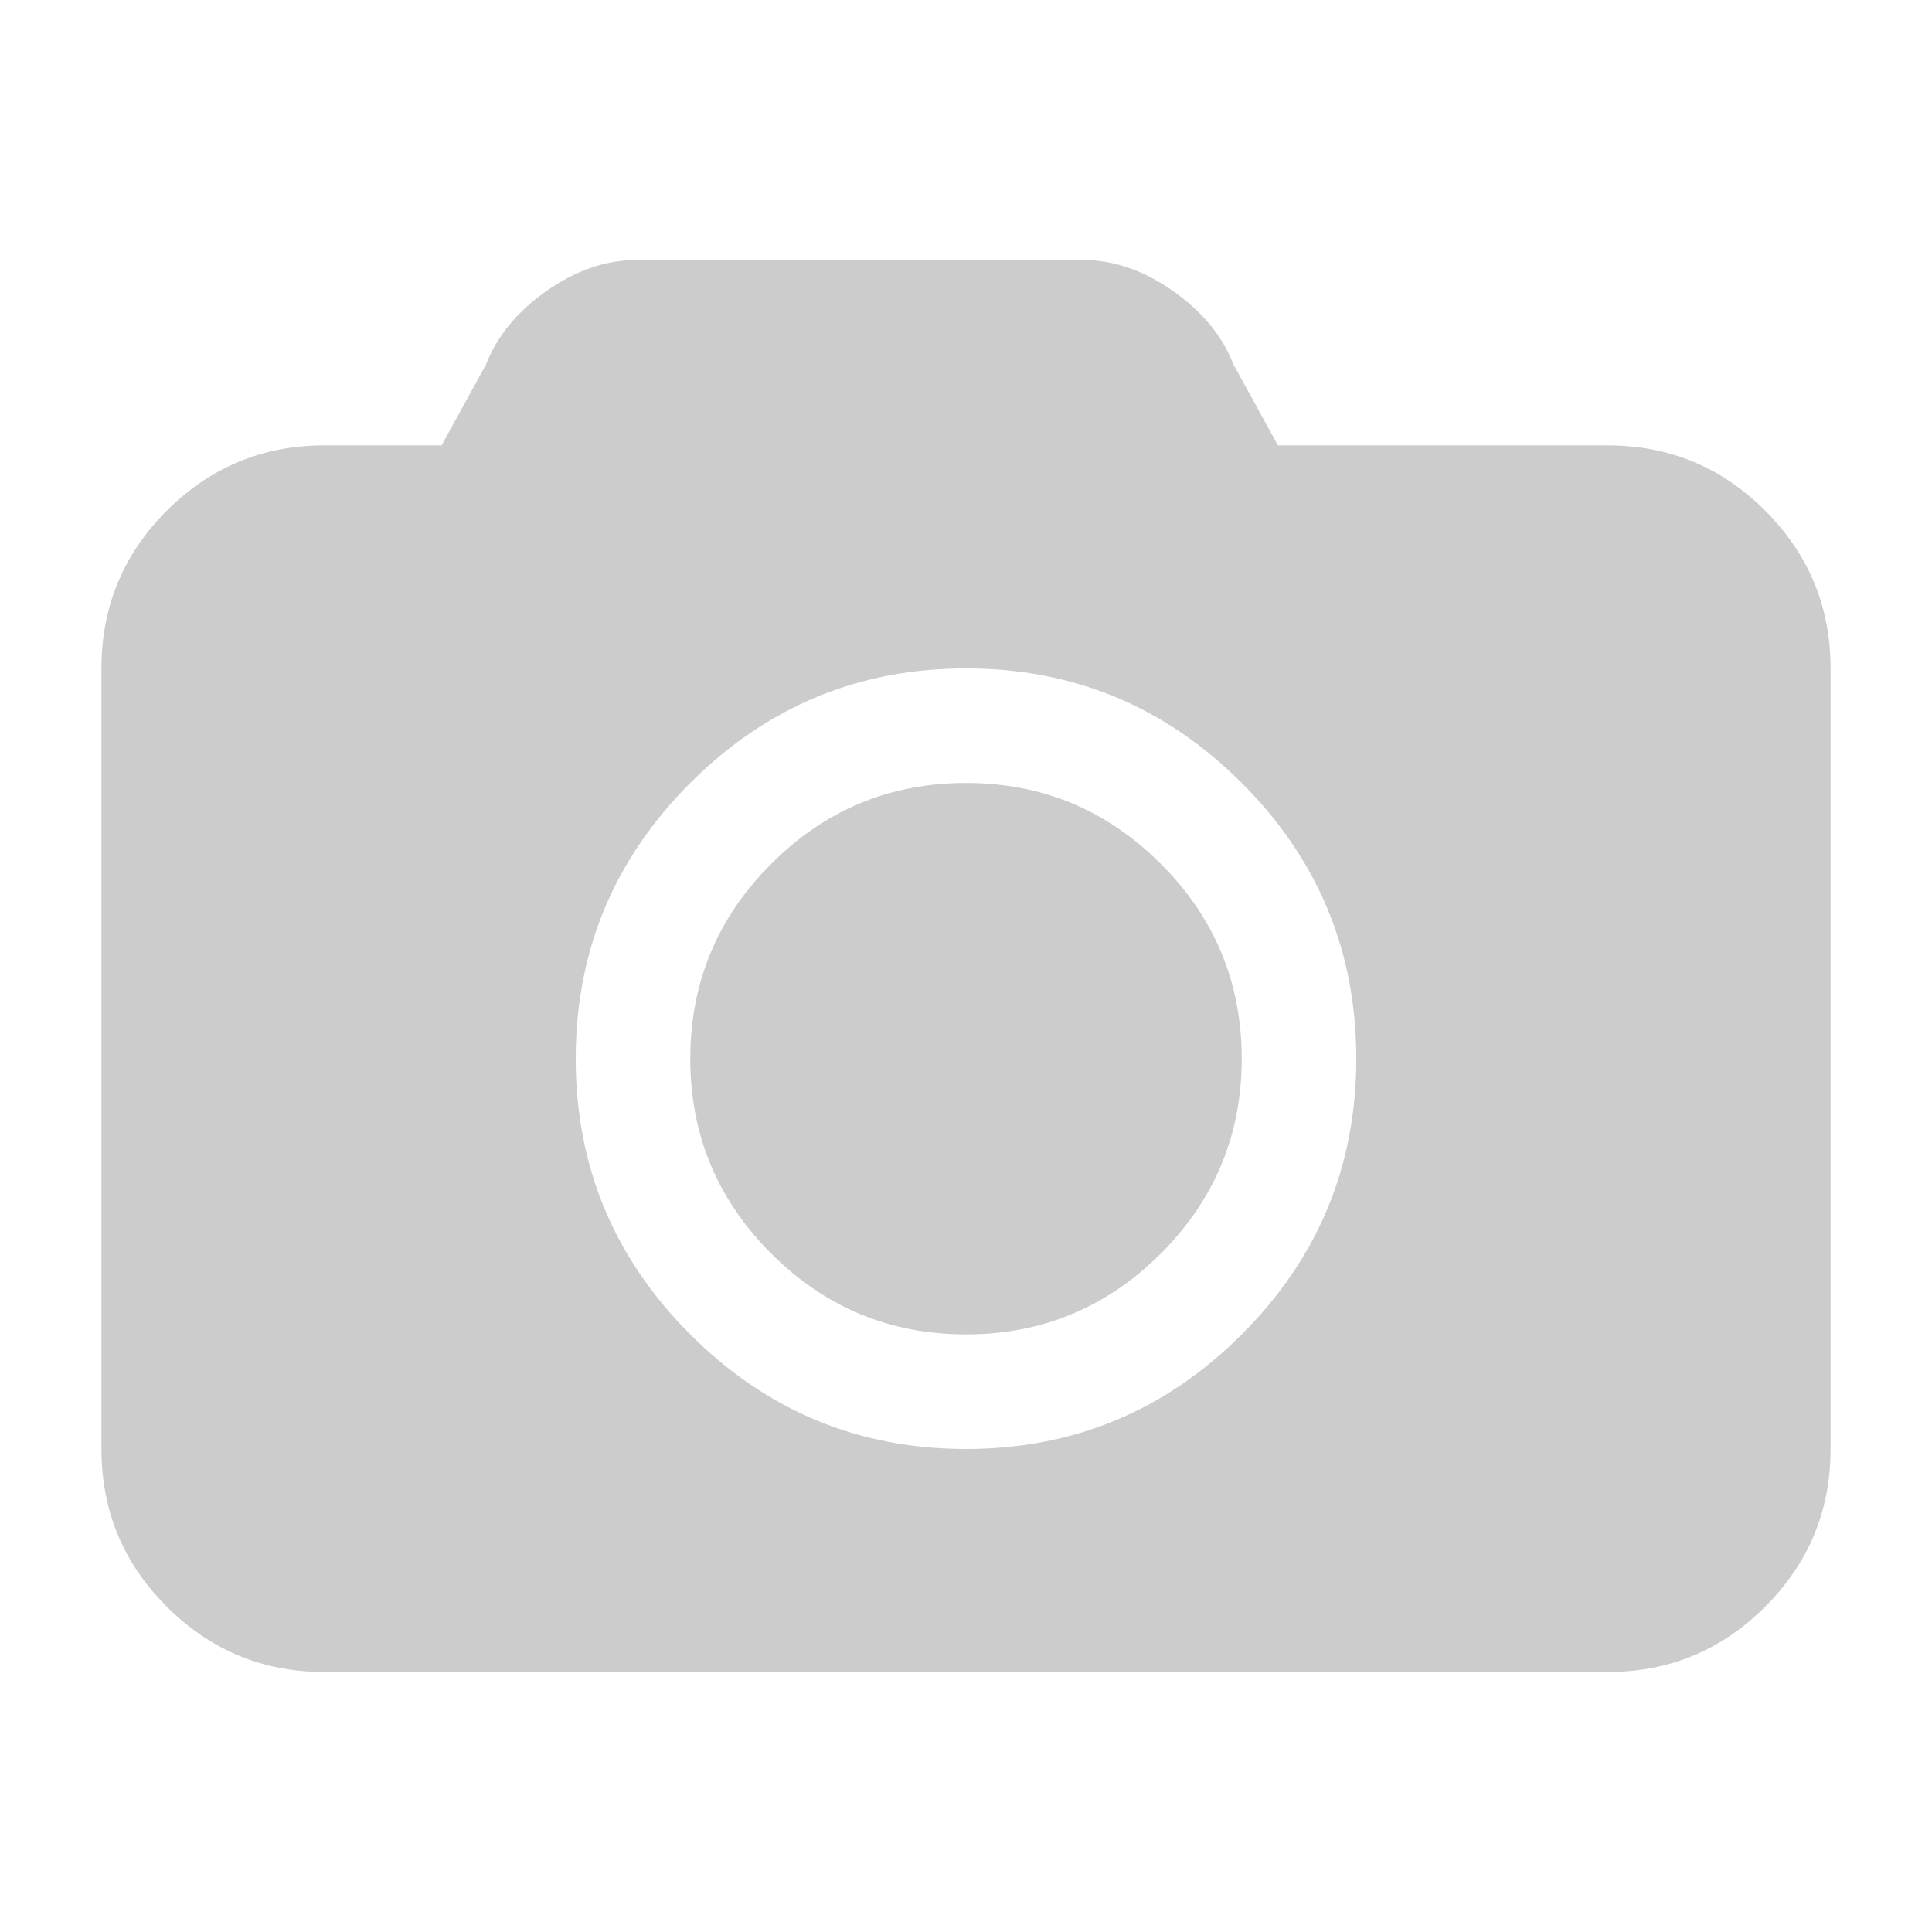
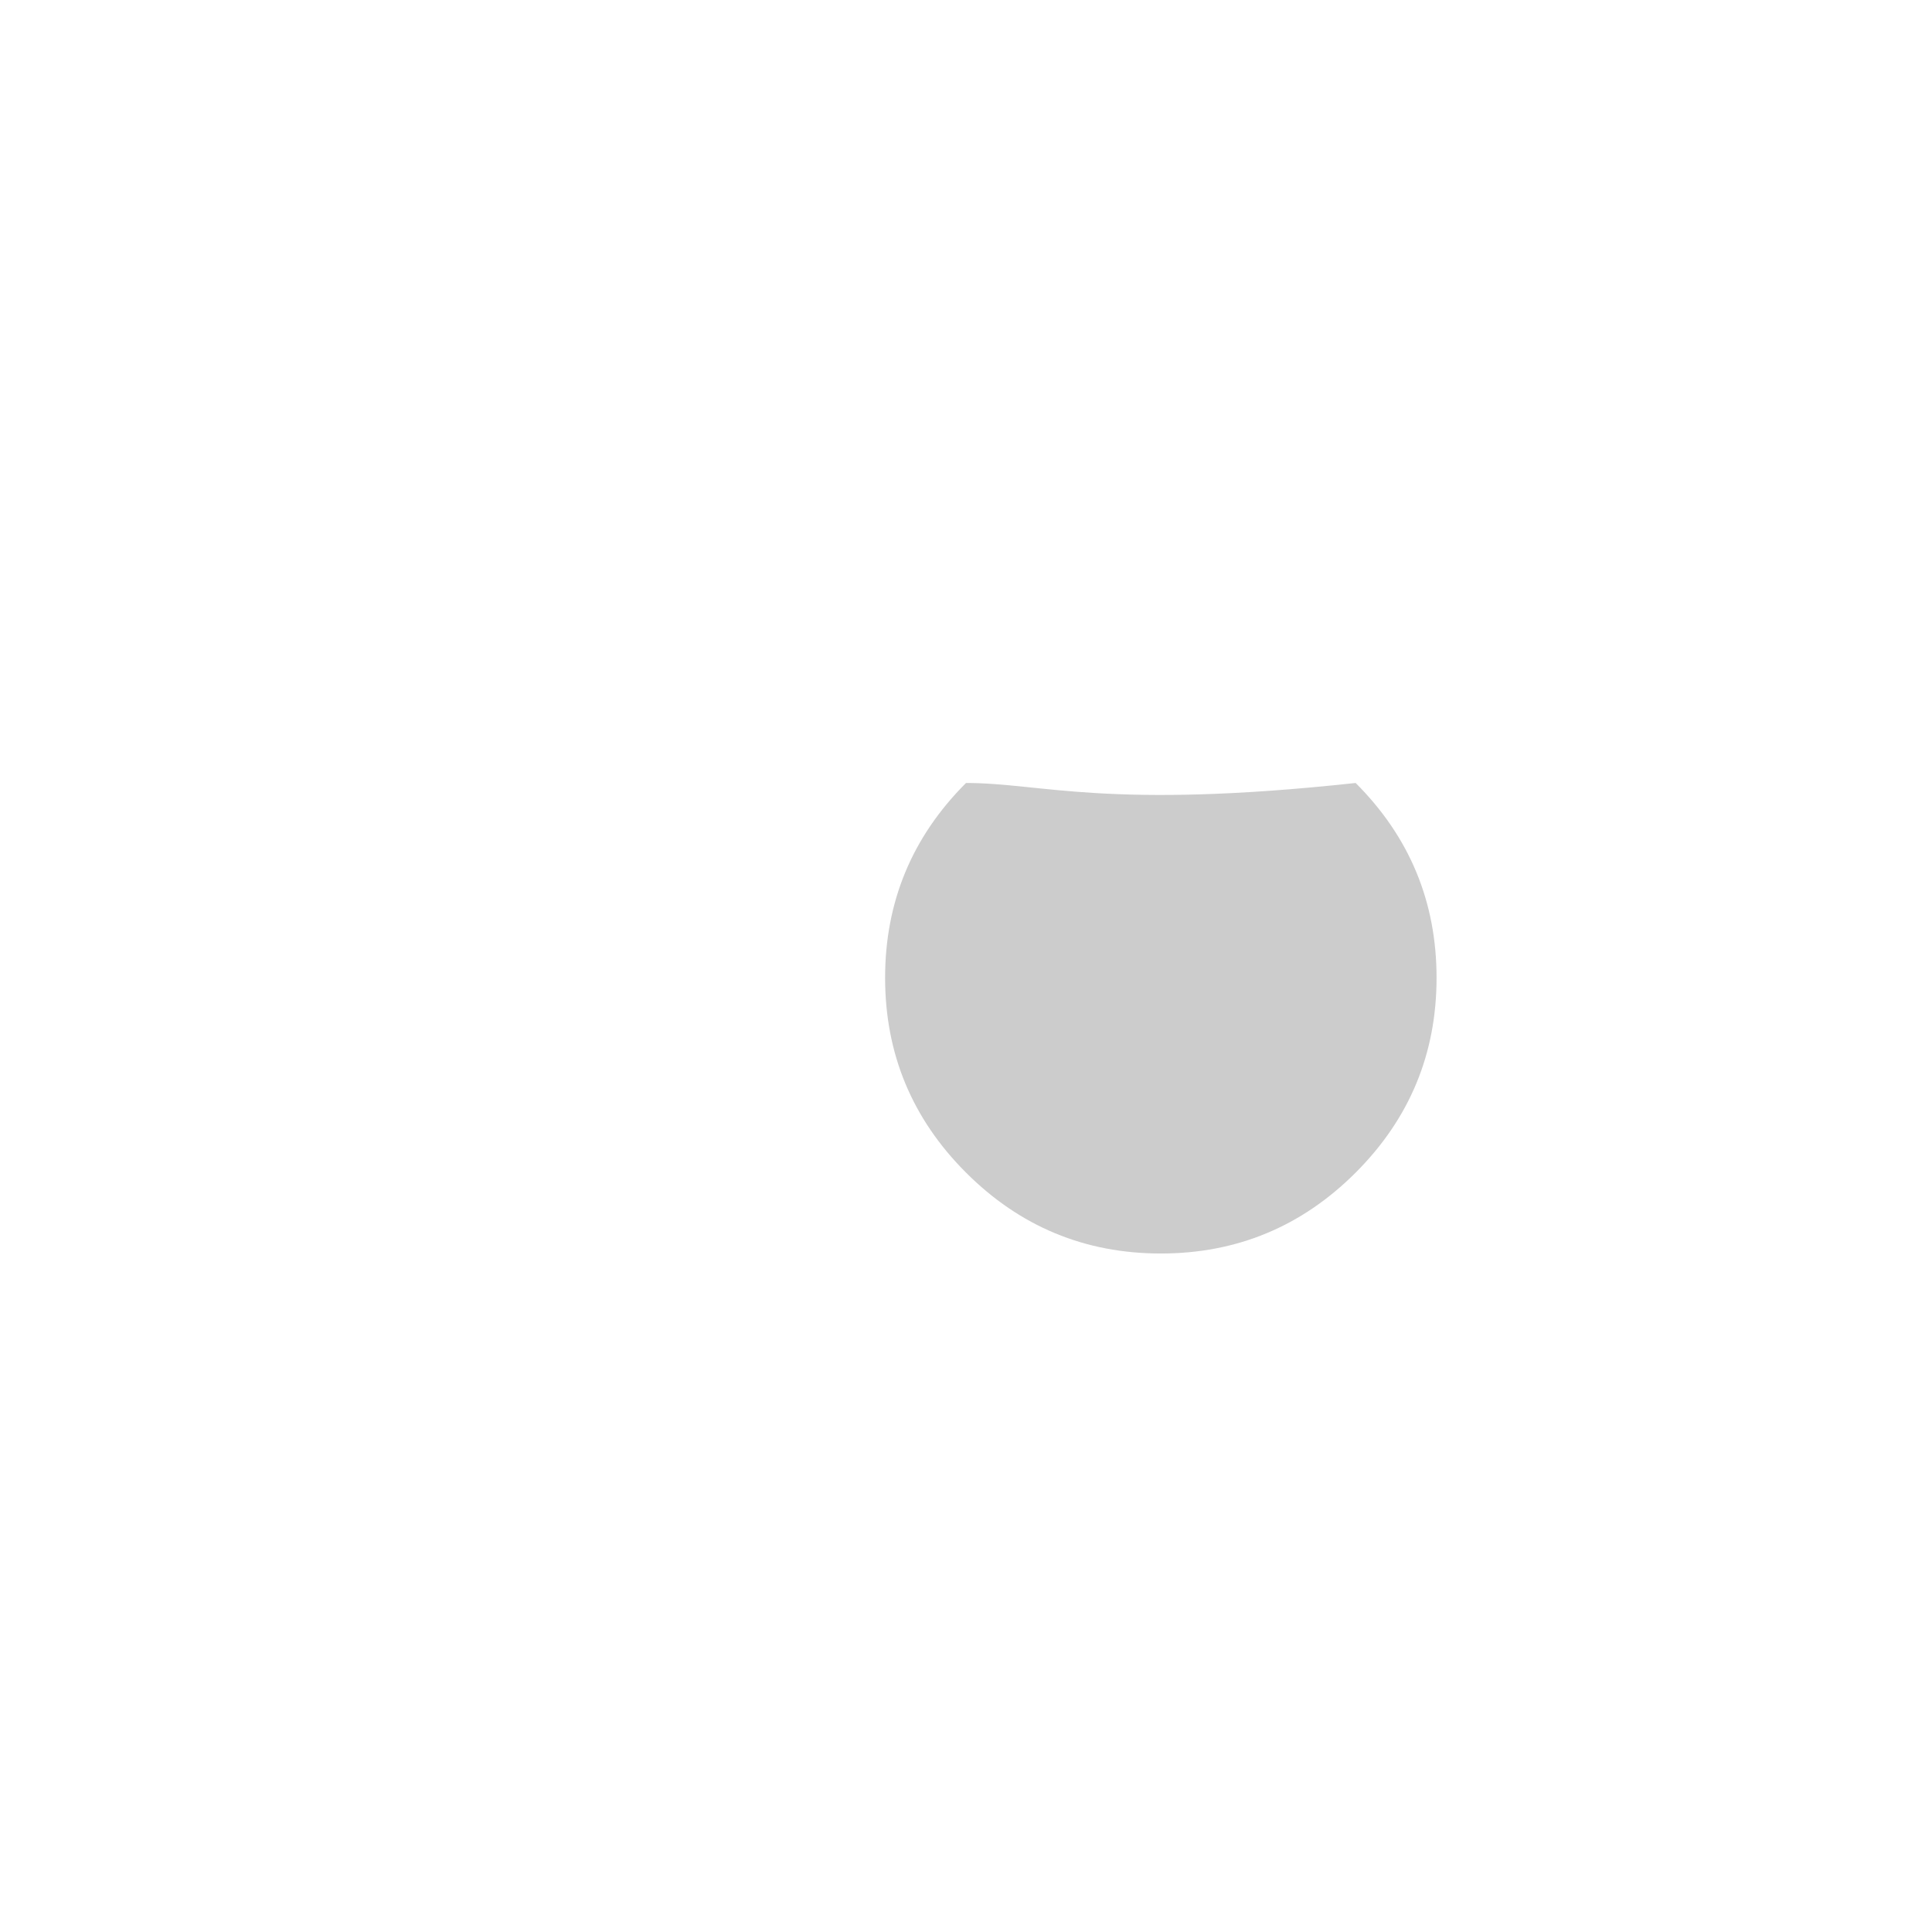
<svg xmlns="http://www.w3.org/2000/svg" version="1.1" x="0px" y="0px" viewBox="0 0 400 400" style="enable-background:new 0 0 400 400;" xml:space="preserve">
  <g id="Images">
</g>
  <g id="Photo_camera">
    <g>
      <g>
-         <path style="fill:#CCCCCC;" d="M365.477,105.737c-9.02-9.018-19.899-13.528-32.646-13.528h-68.25l-9.197-16.733     c-2.286-5.891-6.462-10.972-12.538-15.243c-6.073-4.269-12.295-6.405-18.669-6.405h-92.351c-6.373,0-12.597,2.136-18.67,6.405     c-6.073,4.271-10.25,9.352-12.535,15.243L91.424,92.21h-24.25c-12.748,0-23.628,4.51-32.648,13.528     C25.509,114.756,21,125.637,21,138.384v161.611c0,12.748,4.509,23.63,13.527,32.646c9.02,9.02,19.9,13.53,32.648,13.53h265.653     c12.747,0,23.626-4.51,32.646-13.53C374.49,323.625,379,312.743,379,299.995V138.384     C379.003,125.637,374.492,114.756,365.477,105.737z M257.088,276.279C241.275,292.091,222.248,300,200.001,300     s-41.273-7.908-57.087-23.721c-15.813-15.81-23.719-34.842-23.719-57.084c0-22.249,7.908-41.275,23.719-57.088     c15.812-15.813,34.84-23.719,57.087-23.719s41.275,7.907,57.087,23.719c15.813,15.812,23.719,34.839,23.719,57.088     C280.807,241.437,272.901,260.466,257.088,276.279z" />
-         <path style="fill:#CCCCCC;" d="M200.001,162.106c-15.725,0-29.17,5.583-40.336,16.751     c-11.166,11.166-16.749,24.609-16.749,40.338c0,15.722,5.583,29.168,16.749,40.334c11.166,11.164,24.611,16.747,40.336,16.747     c15.723,0,29.17-5.583,40.336-16.747c11.166-11.166,16.75-24.611,16.75-40.334c0-15.728-5.584-29.171-16.75-40.338     C229.171,167.69,215.724,162.106,200.001,162.106z" />
+         <path style="fill:#CCCCCC;" d="M200.001,162.106c-11.166,11.166-16.749,24.609-16.749,40.338c0,15.722,5.583,29.168,16.749,40.334c11.166,11.164,24.611,16.747,40.336,16.747     c15.723,0,29.17-5.583,40.336-16.747c11.166-11.166,16.75-24.611,16.75-40.334c0-15.728-5.584-29.171-16.75-40.338     C229.171,167.69,215.724,162.106,200.001,162.106z" />
      </g>
    </g>
  </g>
</svg>